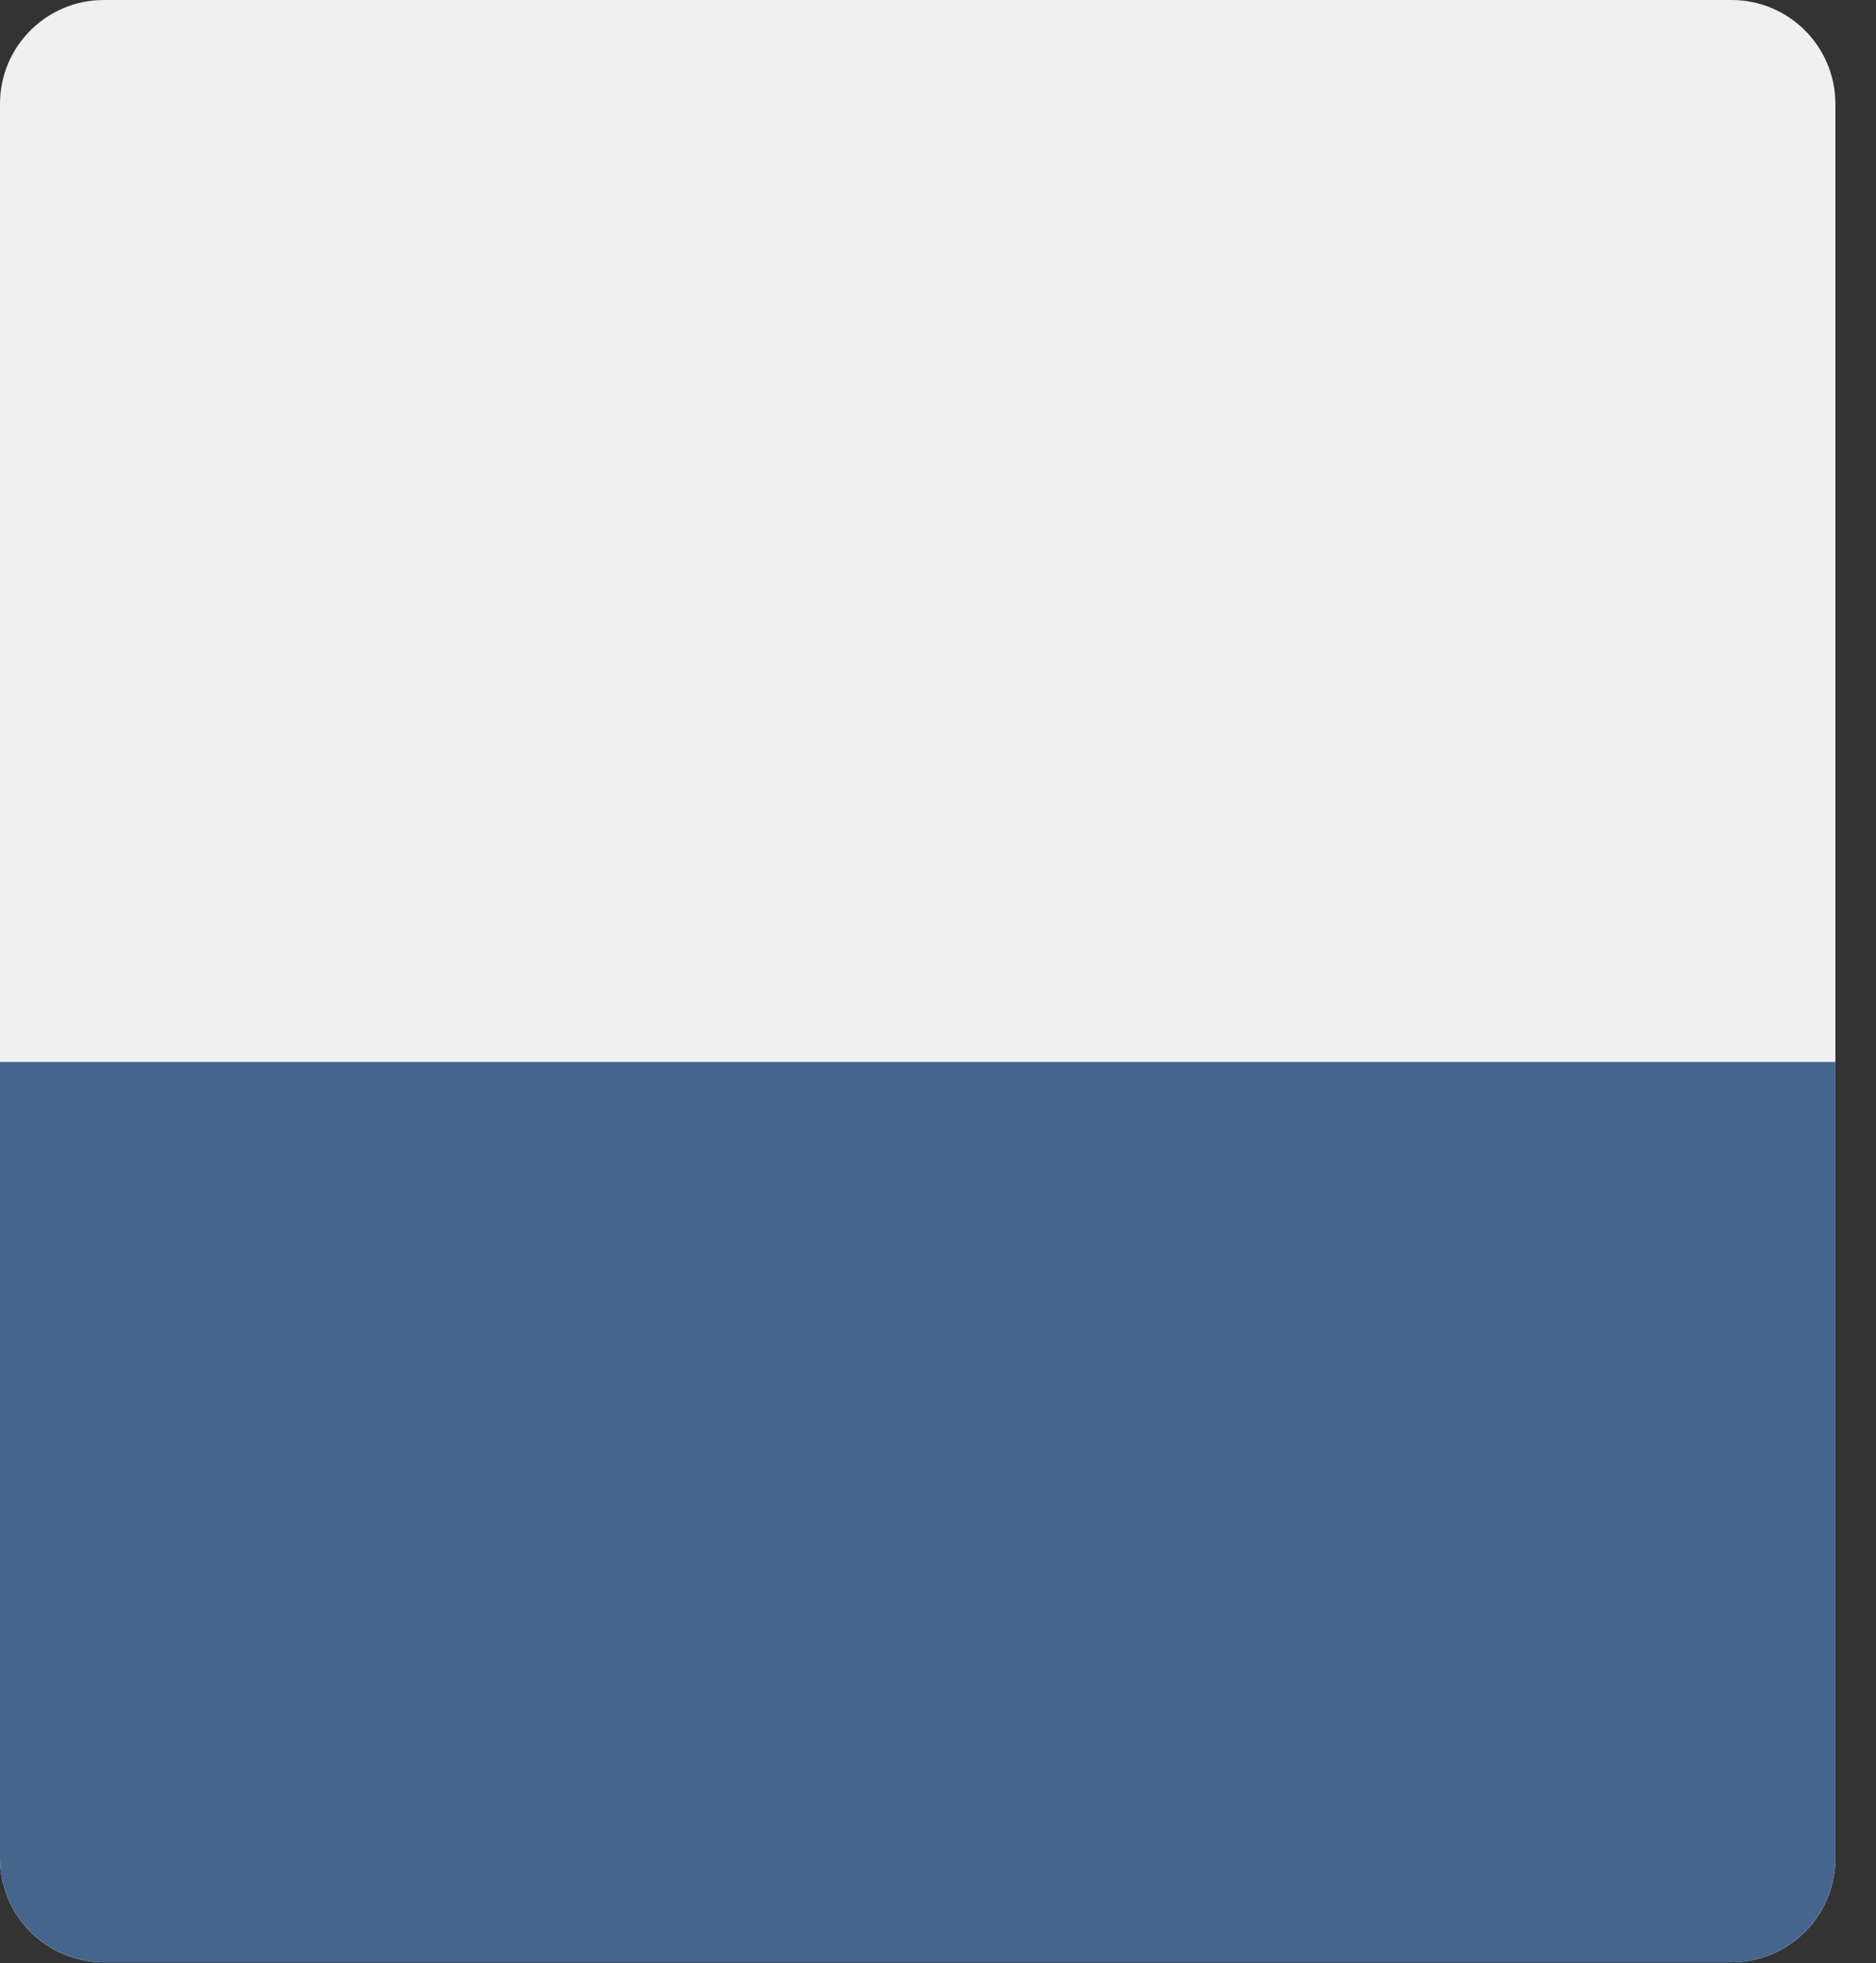
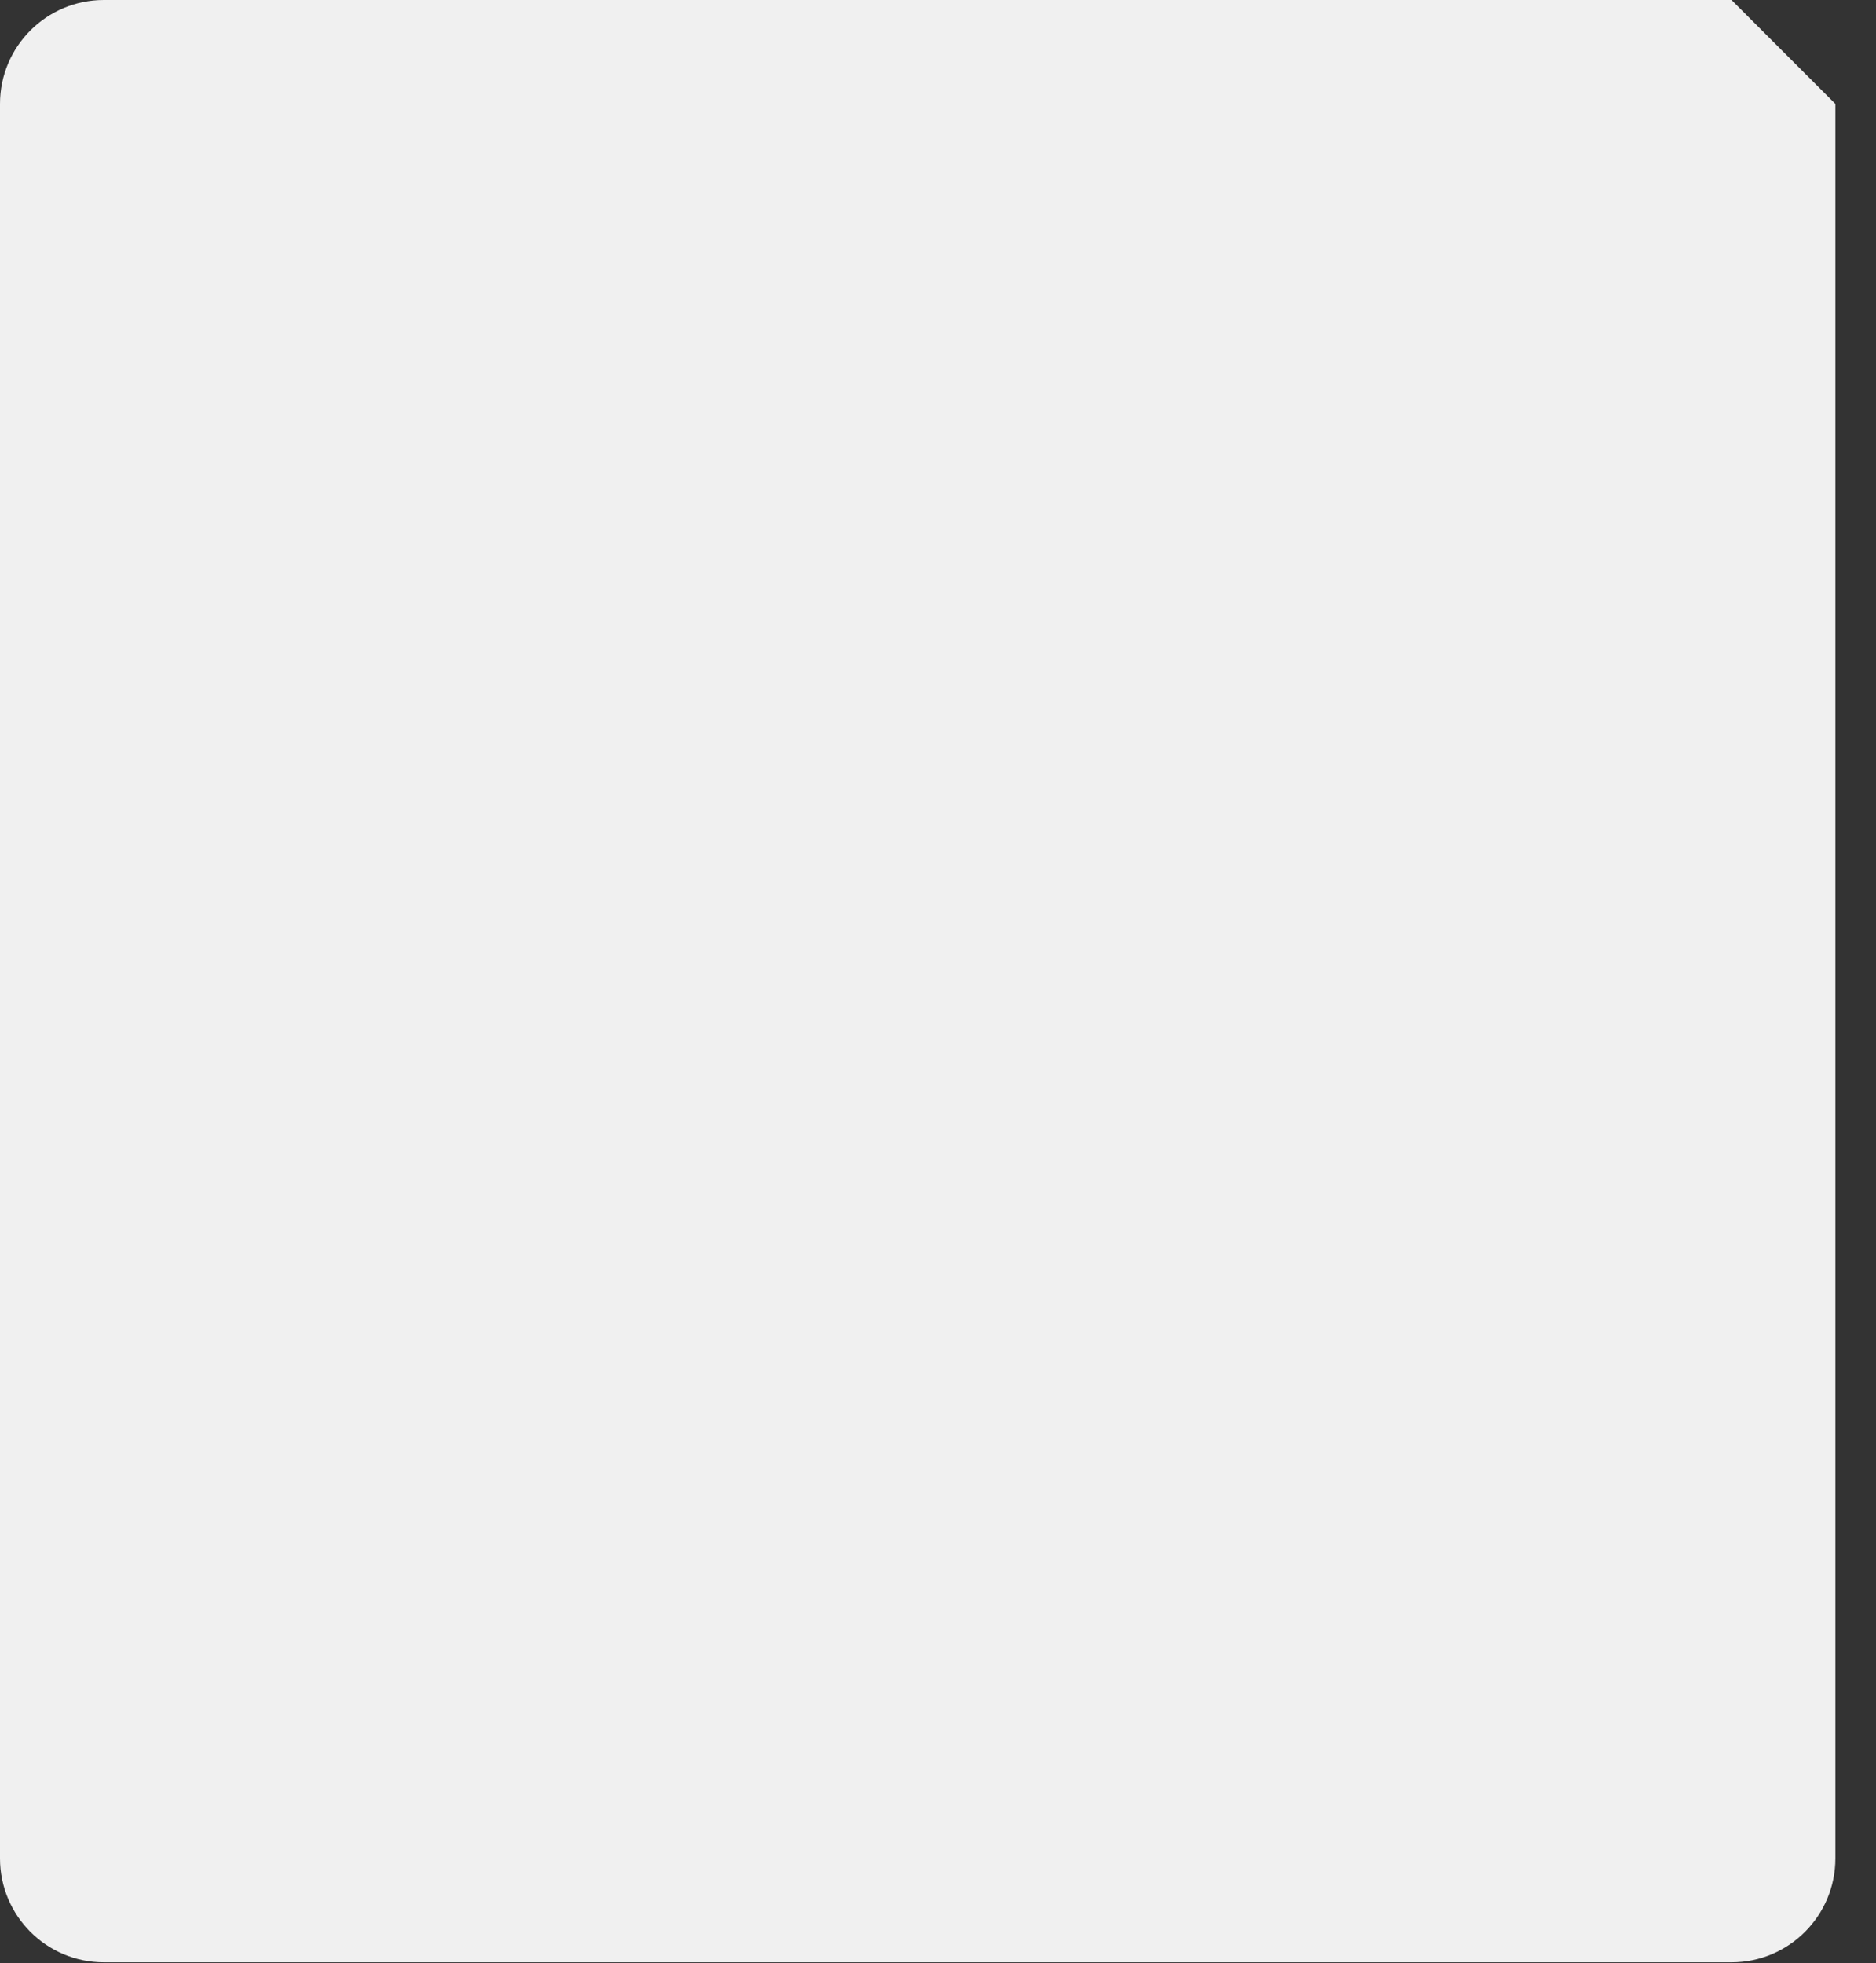
<svg xmlns="http://www.w3.org/2000/svg" width="43" height="45" viewBox="0 0 43 45" fill="none">
  <rect x="0" y="0" width="43" height="45" fill="#333333" stroke="none" />
-   <path d="M39.688 0H2.381C1.066 0 0 1.066 0 2.381V42.598C0 43.913 1.066 44.979 2.381 44.979H39.688C41.003 44.979 42.069 43.913 42.069 42.598V2.381C42.069 1.066 41.003 0 39.688 0Z" fill="#F0F0F0" />
-   <path fill-rule="evenodd" clip-rule="evenodd" d="M42.069 24.342H0V42.598C0 43.908 1.071 44.979 2.381 44.979H39.688C40.997 44.979 42.069 43.908 42.069 42.598V24.342V24.342Z" fill="#45658C" />
+   <path d="M39.688 0H2.381C1.066 0 0 1.066 0 2.381V42.598C0 43.913 1.066 44.979 2.381 44.979H39.688C41.003 44.979 42.069 43.913 42.069 42.598V2.381Z" fill="#F0F0F0" />
</svg>